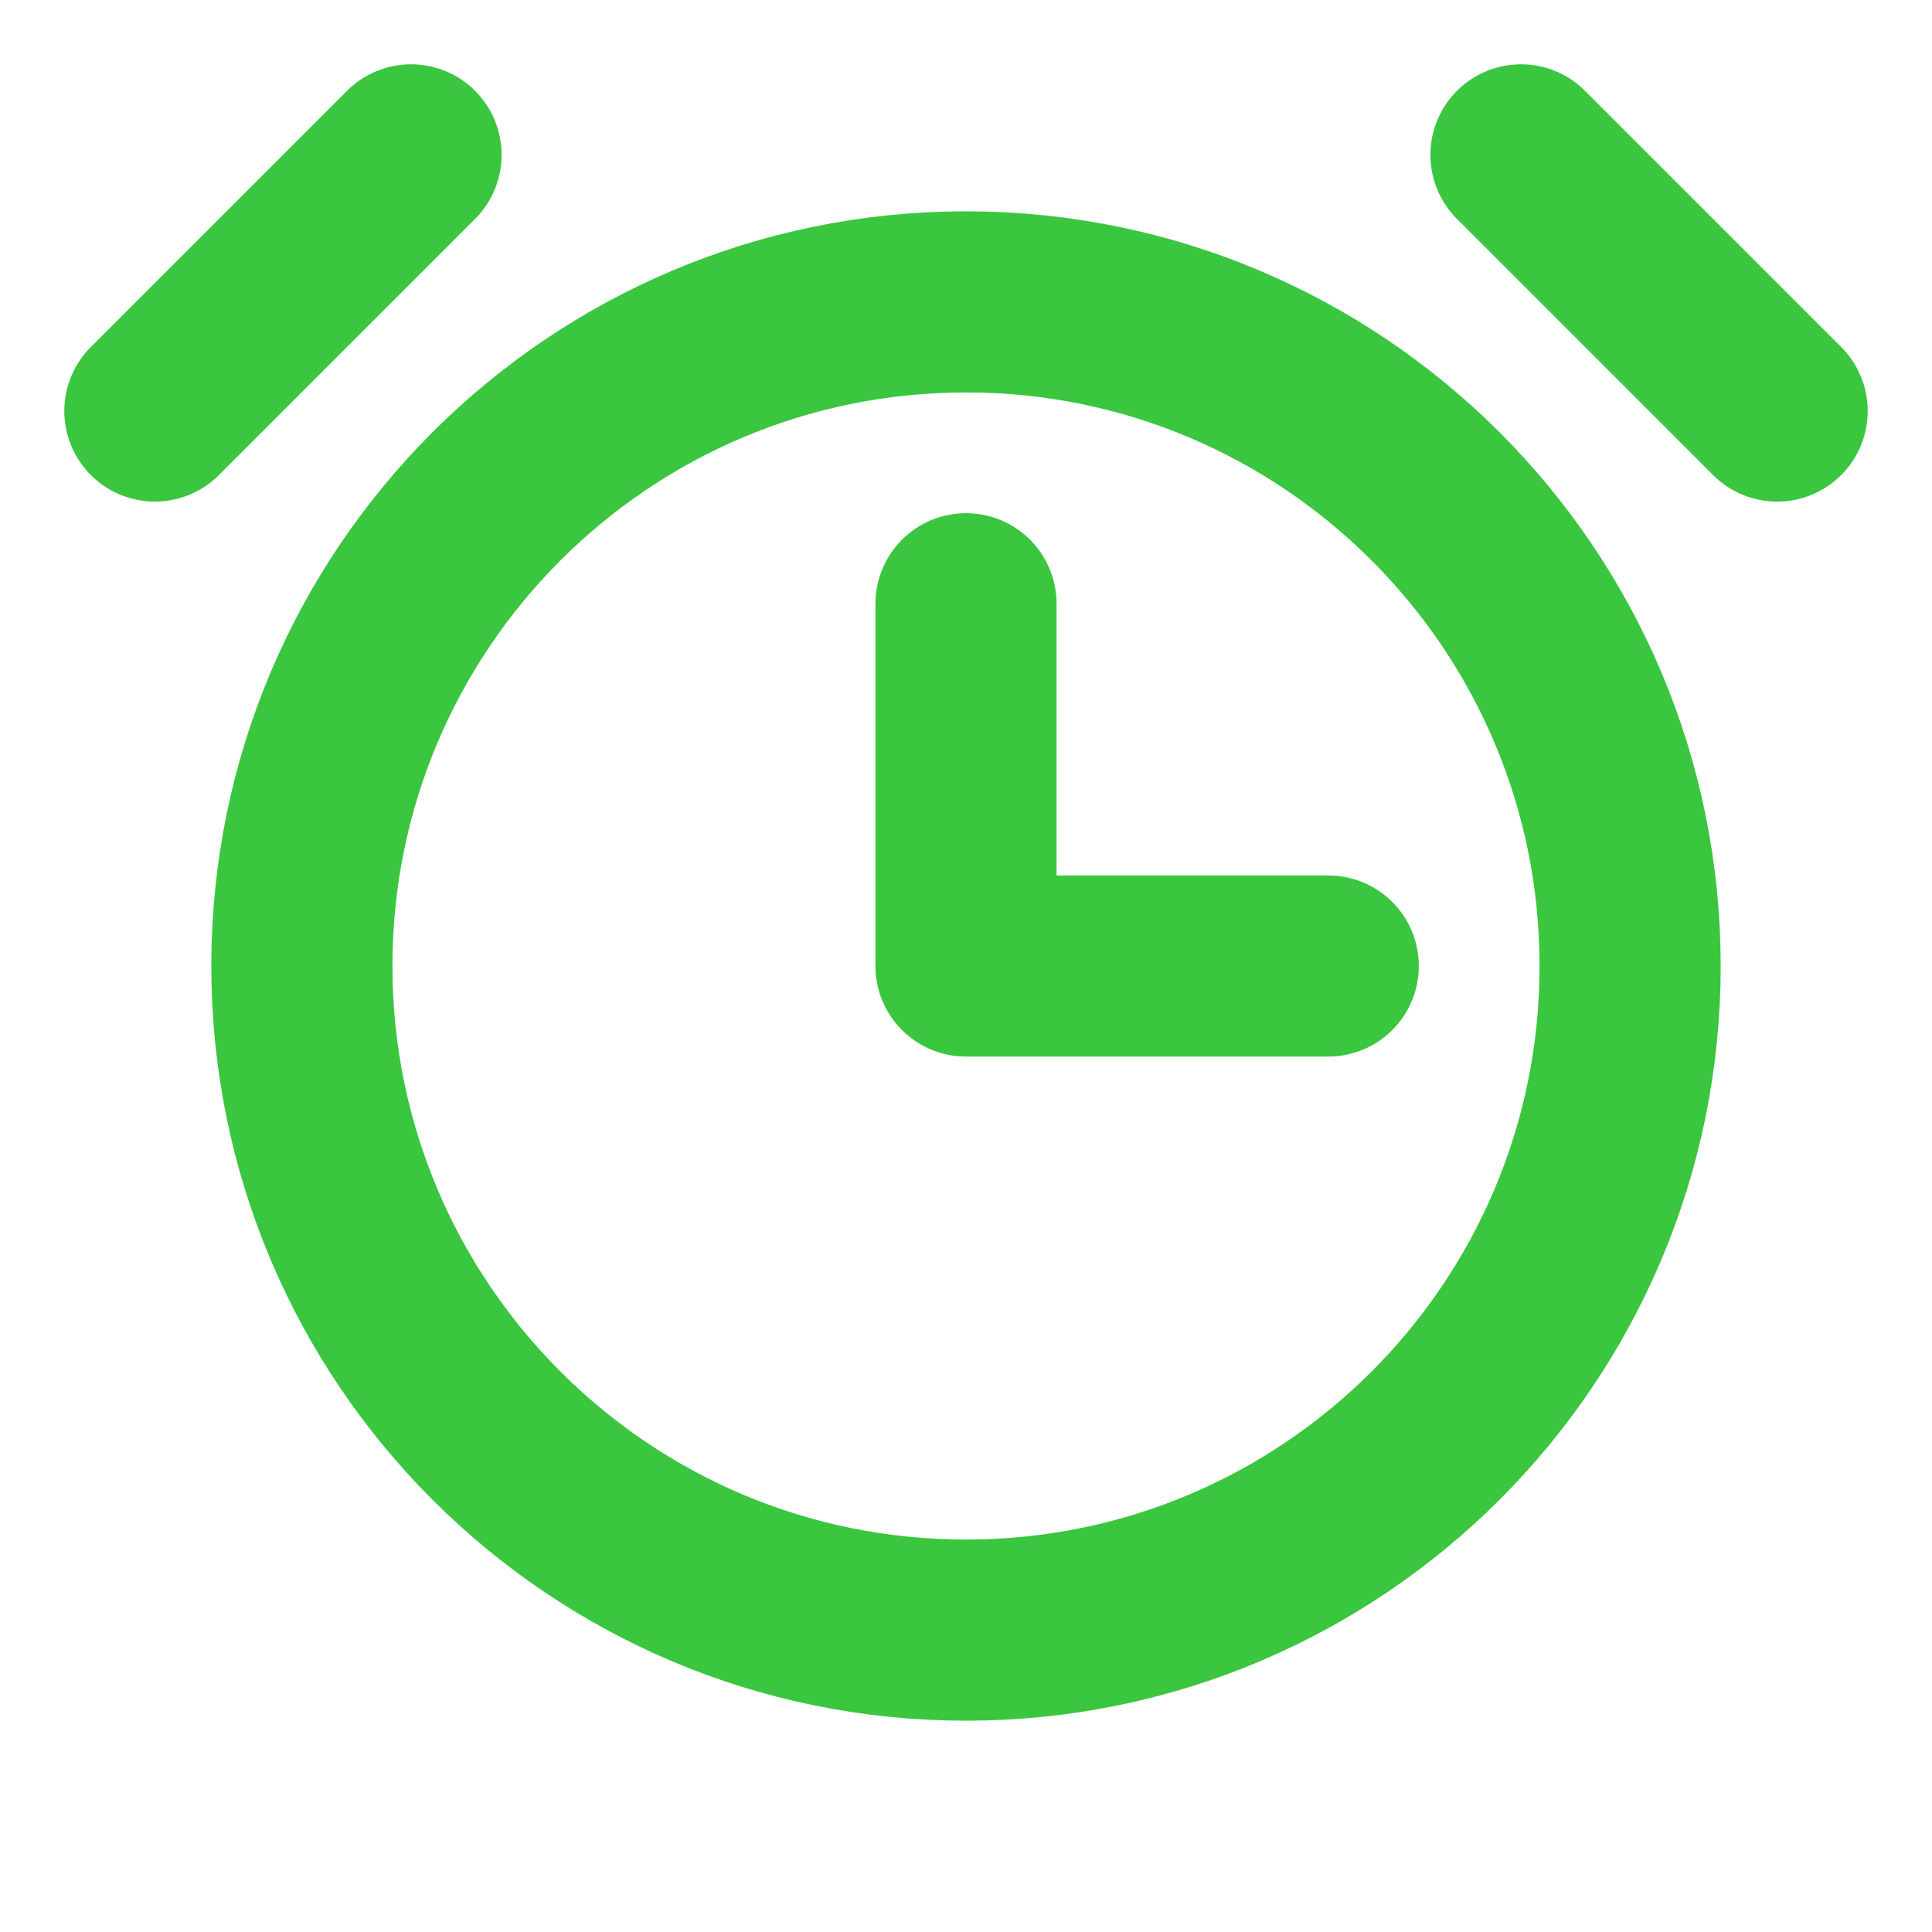
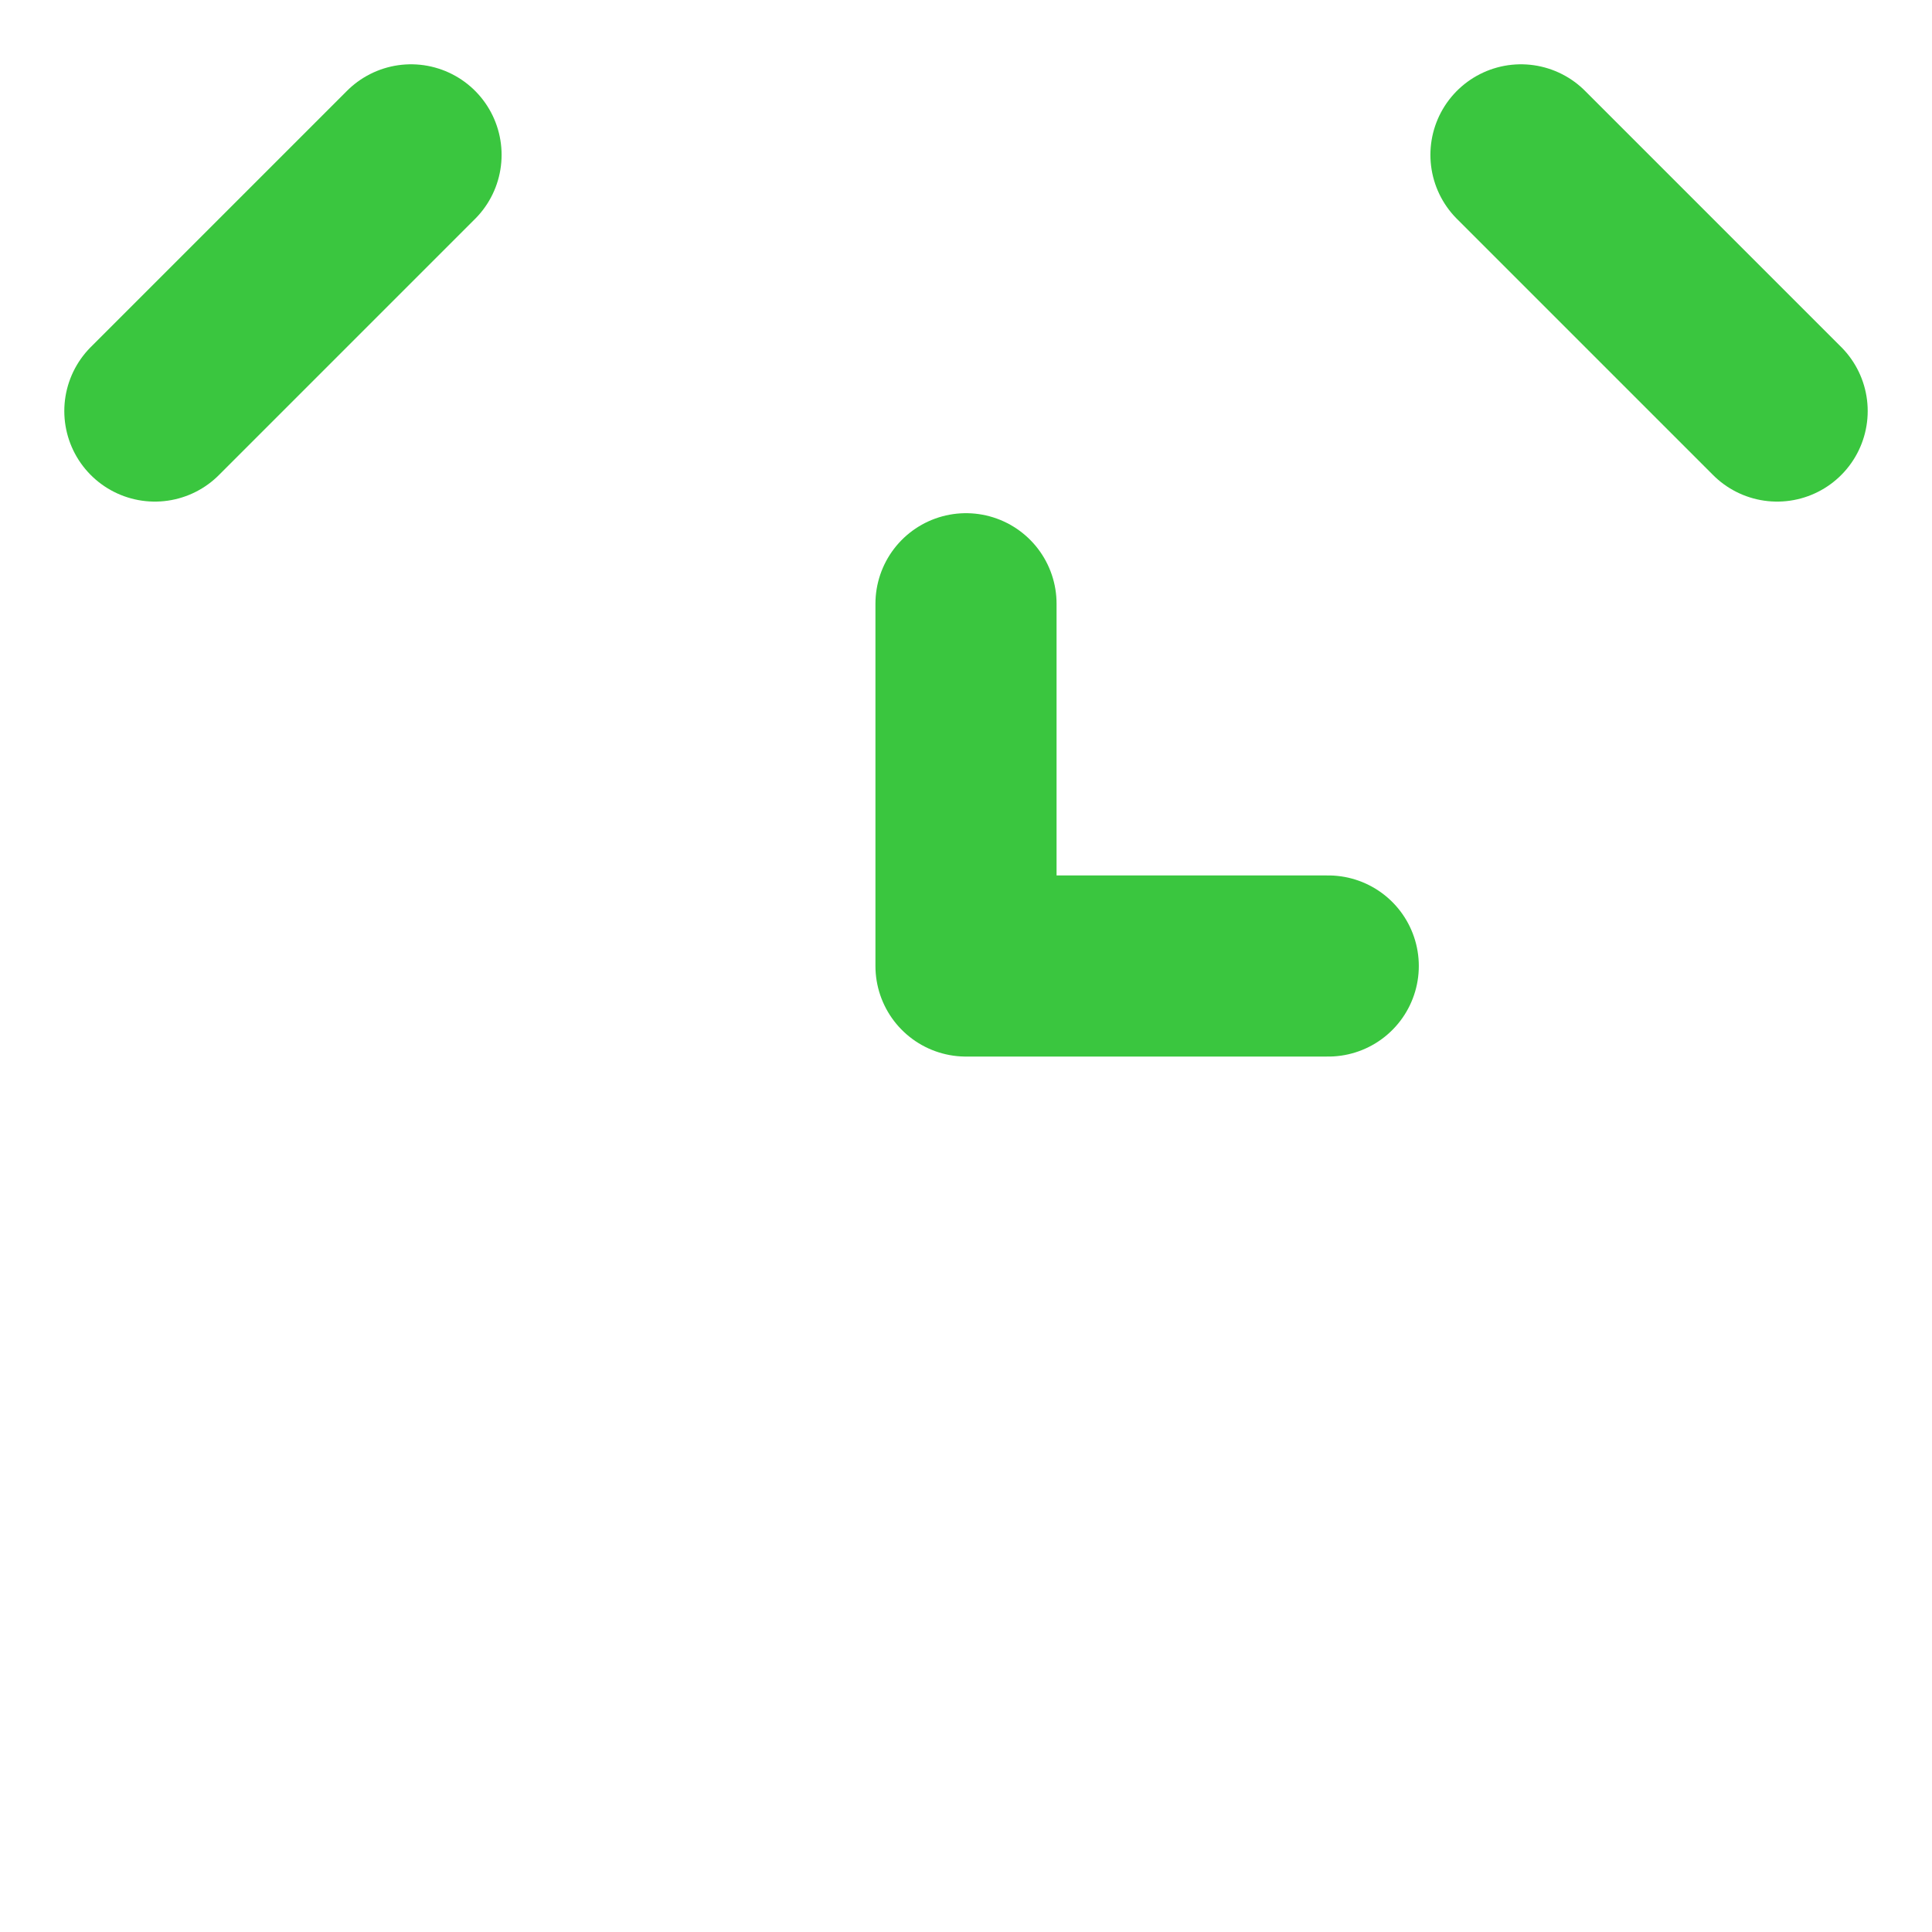
<svg xmlns="http://www.w3.org/2000/svg" width="32" height="32" viewBox="0 0 32 32" fill="none">
  <path d="M16 10V16H22" stroke="#3AC63F" stroke-width="3" stroke-linecap="round" stroke-linejoin="round" />
-   <path d="M16 27C22.075 27 27 22.075 27 16C27 9.925 22.075 5 16 5C9.925 5 5 9.925 5 16C5 22.075 9.925 27 16 27Z" stroke="#3AC63F" stroke-width="3" stroke-linecap="round" stroke-linejoin="round" />
  <path d="M25.192 2.565L29.435 6.808" stroke="#3AC63F" stroke-width="3" stroke-linecap="round" stroke-linejoin="round" />
  <path d="M2.565 6.808L6.808 2.565" stroke="#3AC63F" stroke-width="3" stroke-linecap="round" stroke-linejoin="round" />
</svg>